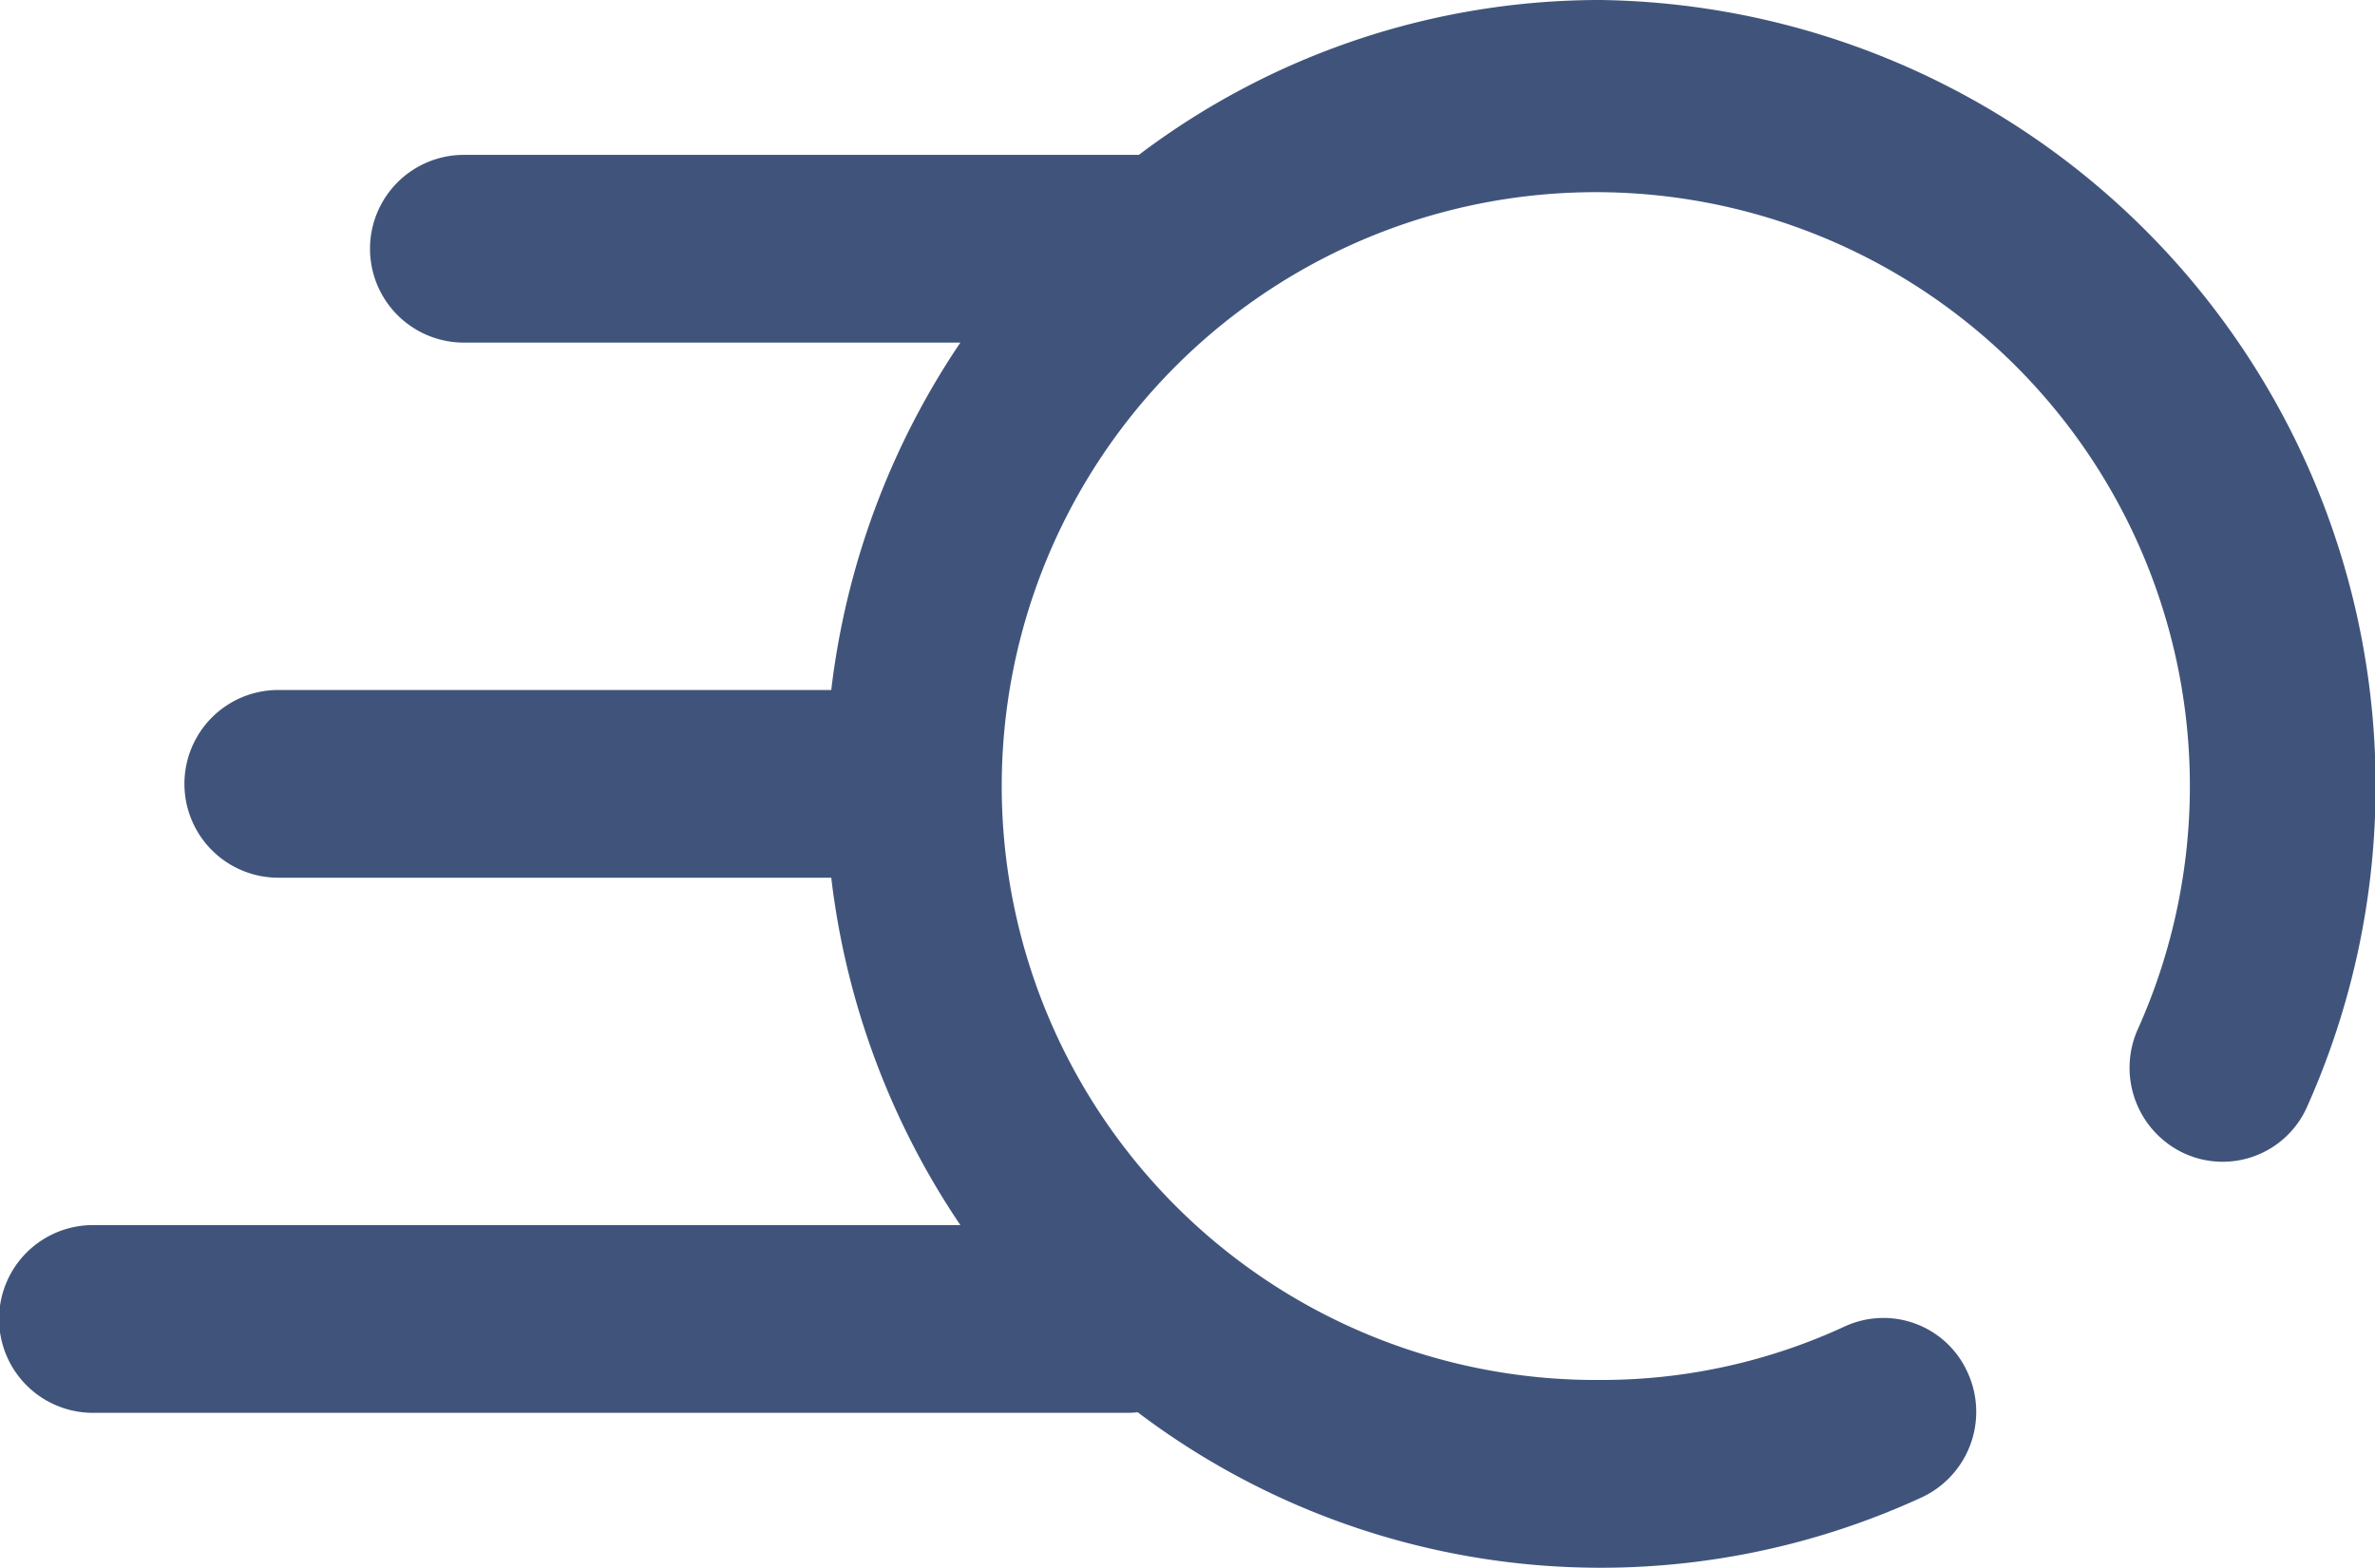
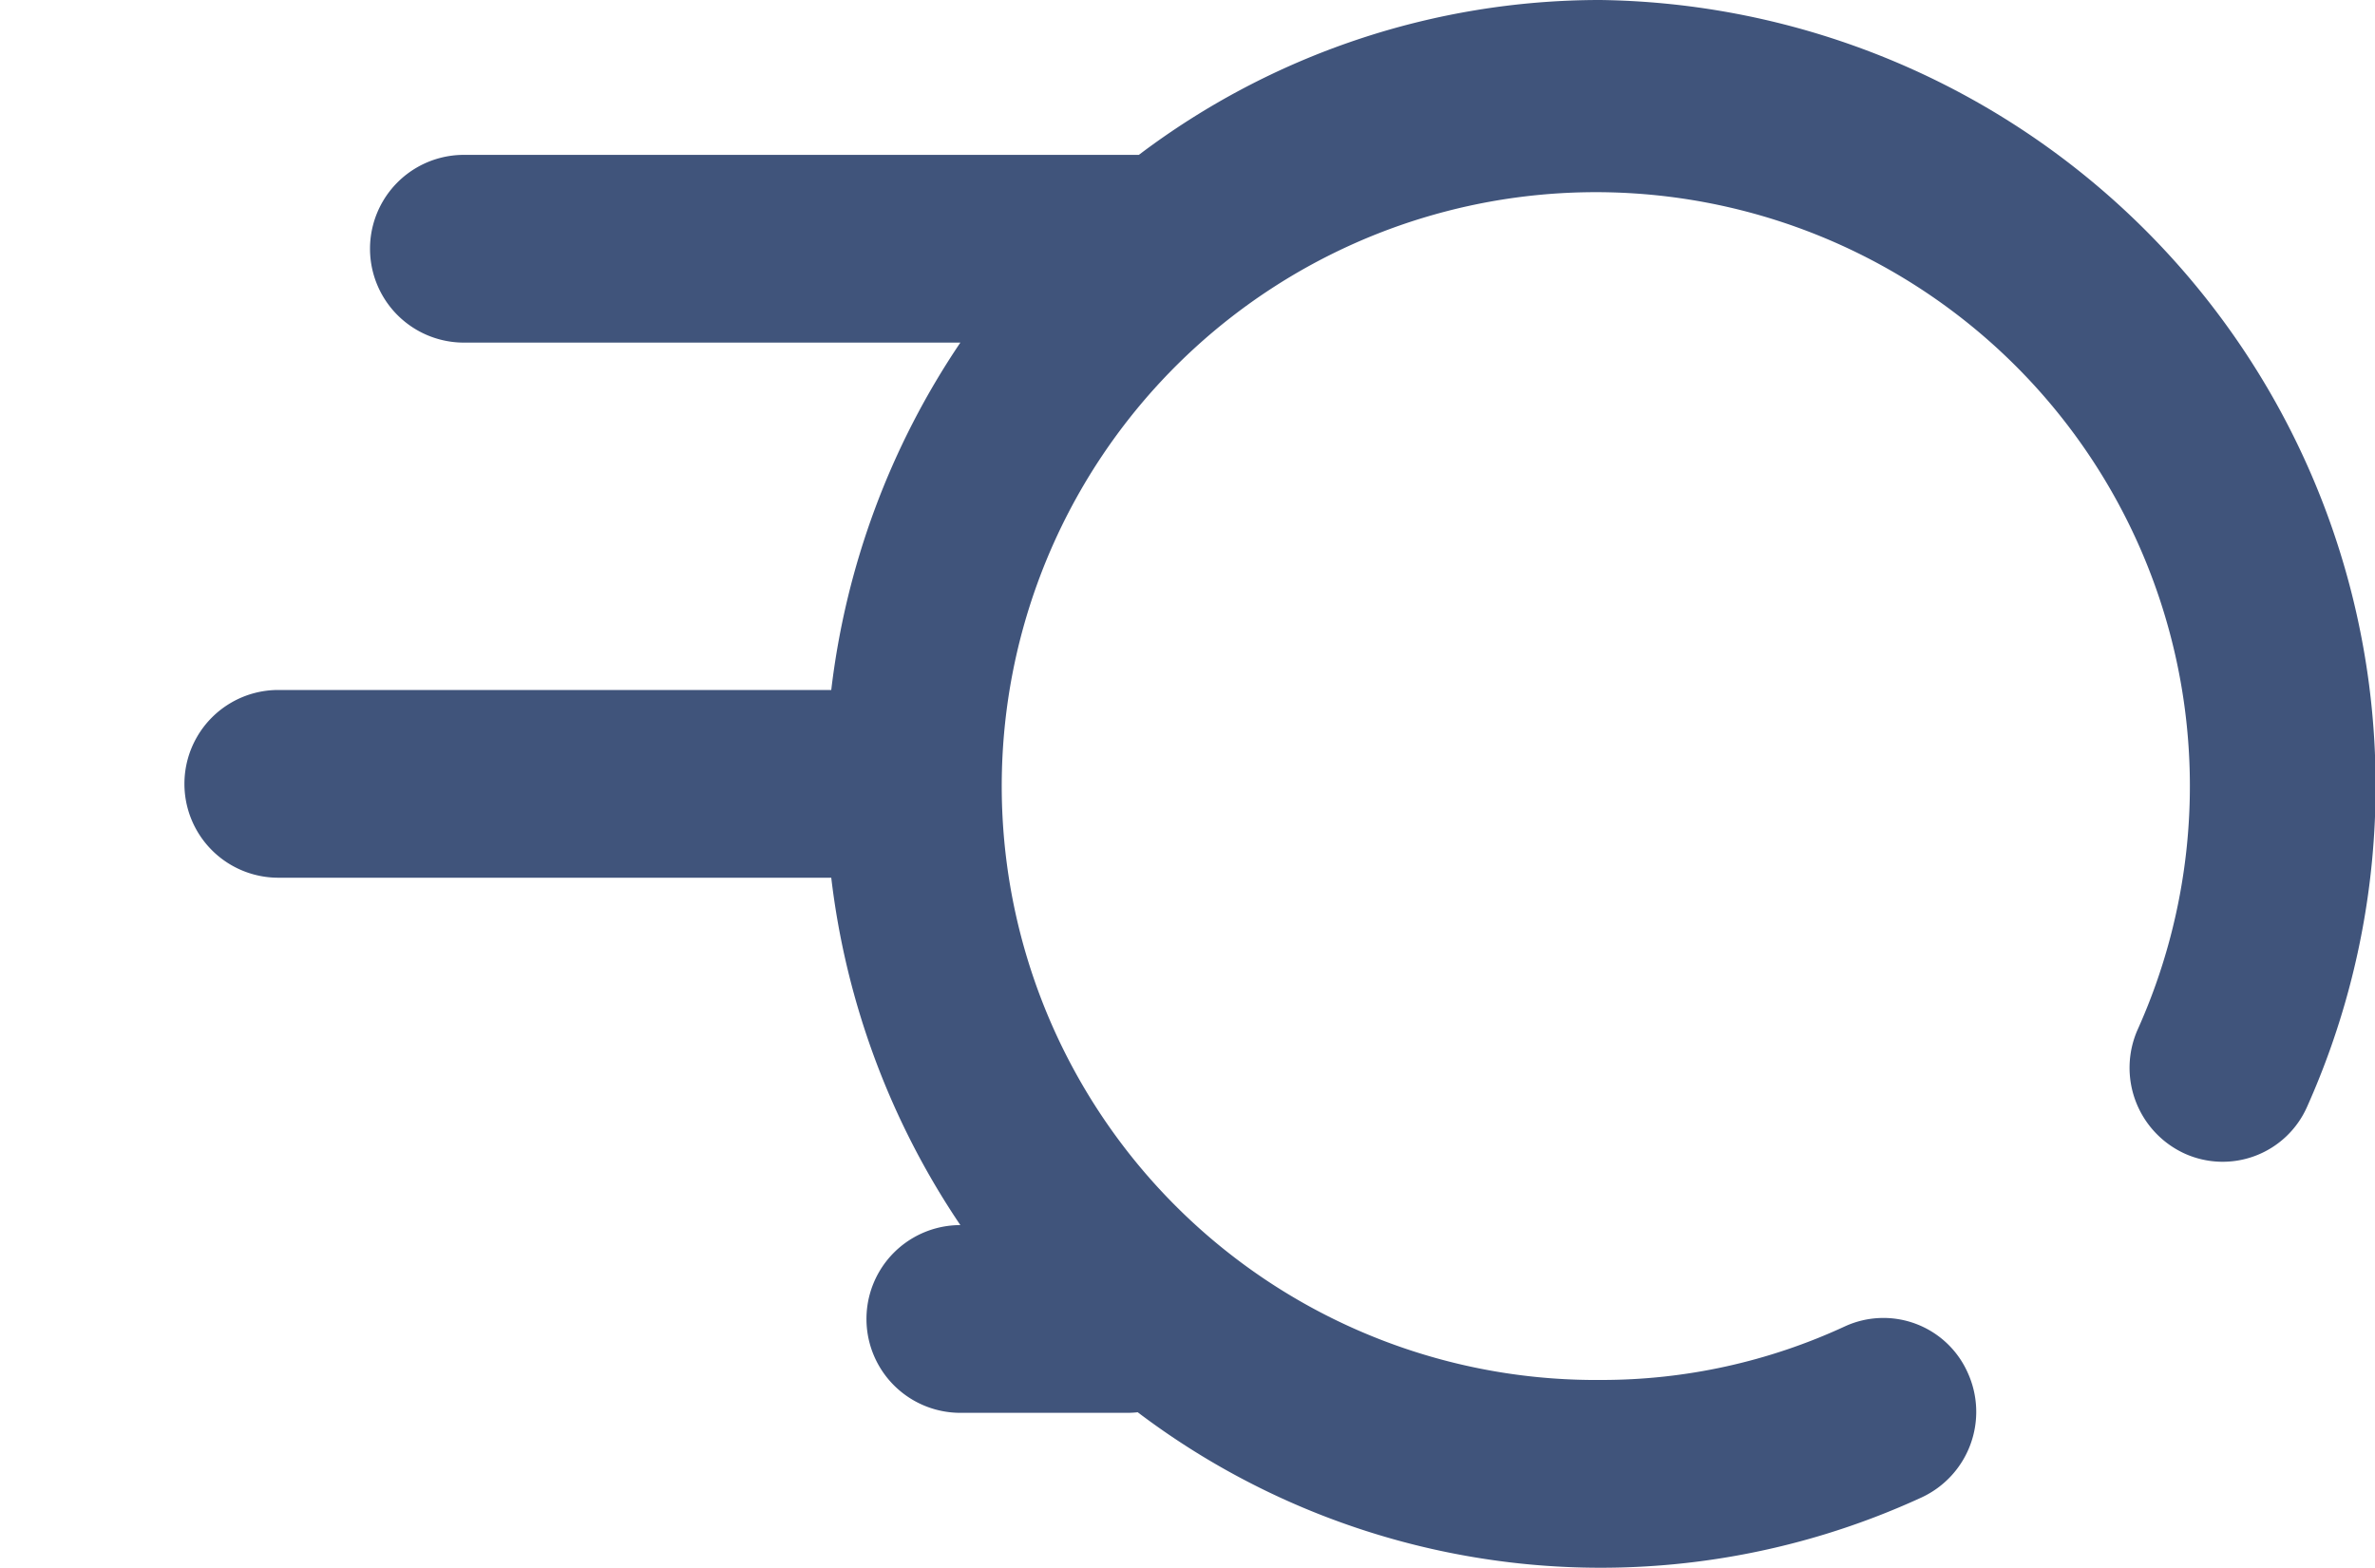
<svg xmlns="http://www.w3.org/2000/svg" width="20.437" height="13.496" viewBox="0 0 20.437 13.496">
  <g id="motion_1_" data-name="motion (1)" transform="translate(0 -89)">
    <g id="Group_2373" data-name="Group 2373" transform="translate(0 89)">
-       <path id="Path_955" data-name="Path 955" d="M13.771,89A6.578,6.578,0,0,0,9.8,90.333H3.992a.808.808,0,0,0,0,1.616H8.264a6.757,6.757,0,0,0-1.111,2.99H2.395a.808.808,0,0,0,0,1.616H7.153a6.757,6.757,0,0,0,1.111,2.99H.8a.808.808,0,0,0,0,1.616H9.7a.792.792,0,0,0,.09-.005,6.6,6.6,0,0,0,6.748.732.812.812,0,0,0,.395-1.071.794.794,0,0,0-1.058-.4,4.976,4.976,0,0,1-2.1.461,5.112,5.112,0,1,1,4.621-3.019.812.812,0,0,0,.4,1.069.794.794,0,0,0,1.056-.4A6.765,6.765,0,0,0,13.771,89Z" transform="translate(0 -89)" fill="#40547b" />
+       <path id="Path_955" data-name="Path 955" d="M13.771,89A6.578,6.578,0,0,0,9.8,90.333H3.992a.808.808,0,0,0,0,1.616H8.264a6.757,6.757,0,0,0-1.111,2.99H2.395a.808.808,0,0,0,0,1.616H7.153a6.757,6.757,0,0,0,1.111,2.99a.808.808,0,0,0,0,1.616H9.7a.792.792,0,0,0,.09-.005,6.6,6.6,0,0,0,6.748.732.812.812,0,0,0,.395-1.071.794.794,0,0,0-1.058-.4,4.976,4.976,0,0,1-2.1.461,5.112,5.112,0,1,1,4.621-3.019.812.812,0,0,0,.4,1.069.794.794,0,0,0,1.056-.4A6.765,6.765,0,0,0,13.771,89Z" transform="translate(0 -89)" fill="#40547b" />
    </g>
  </g>
</svg>